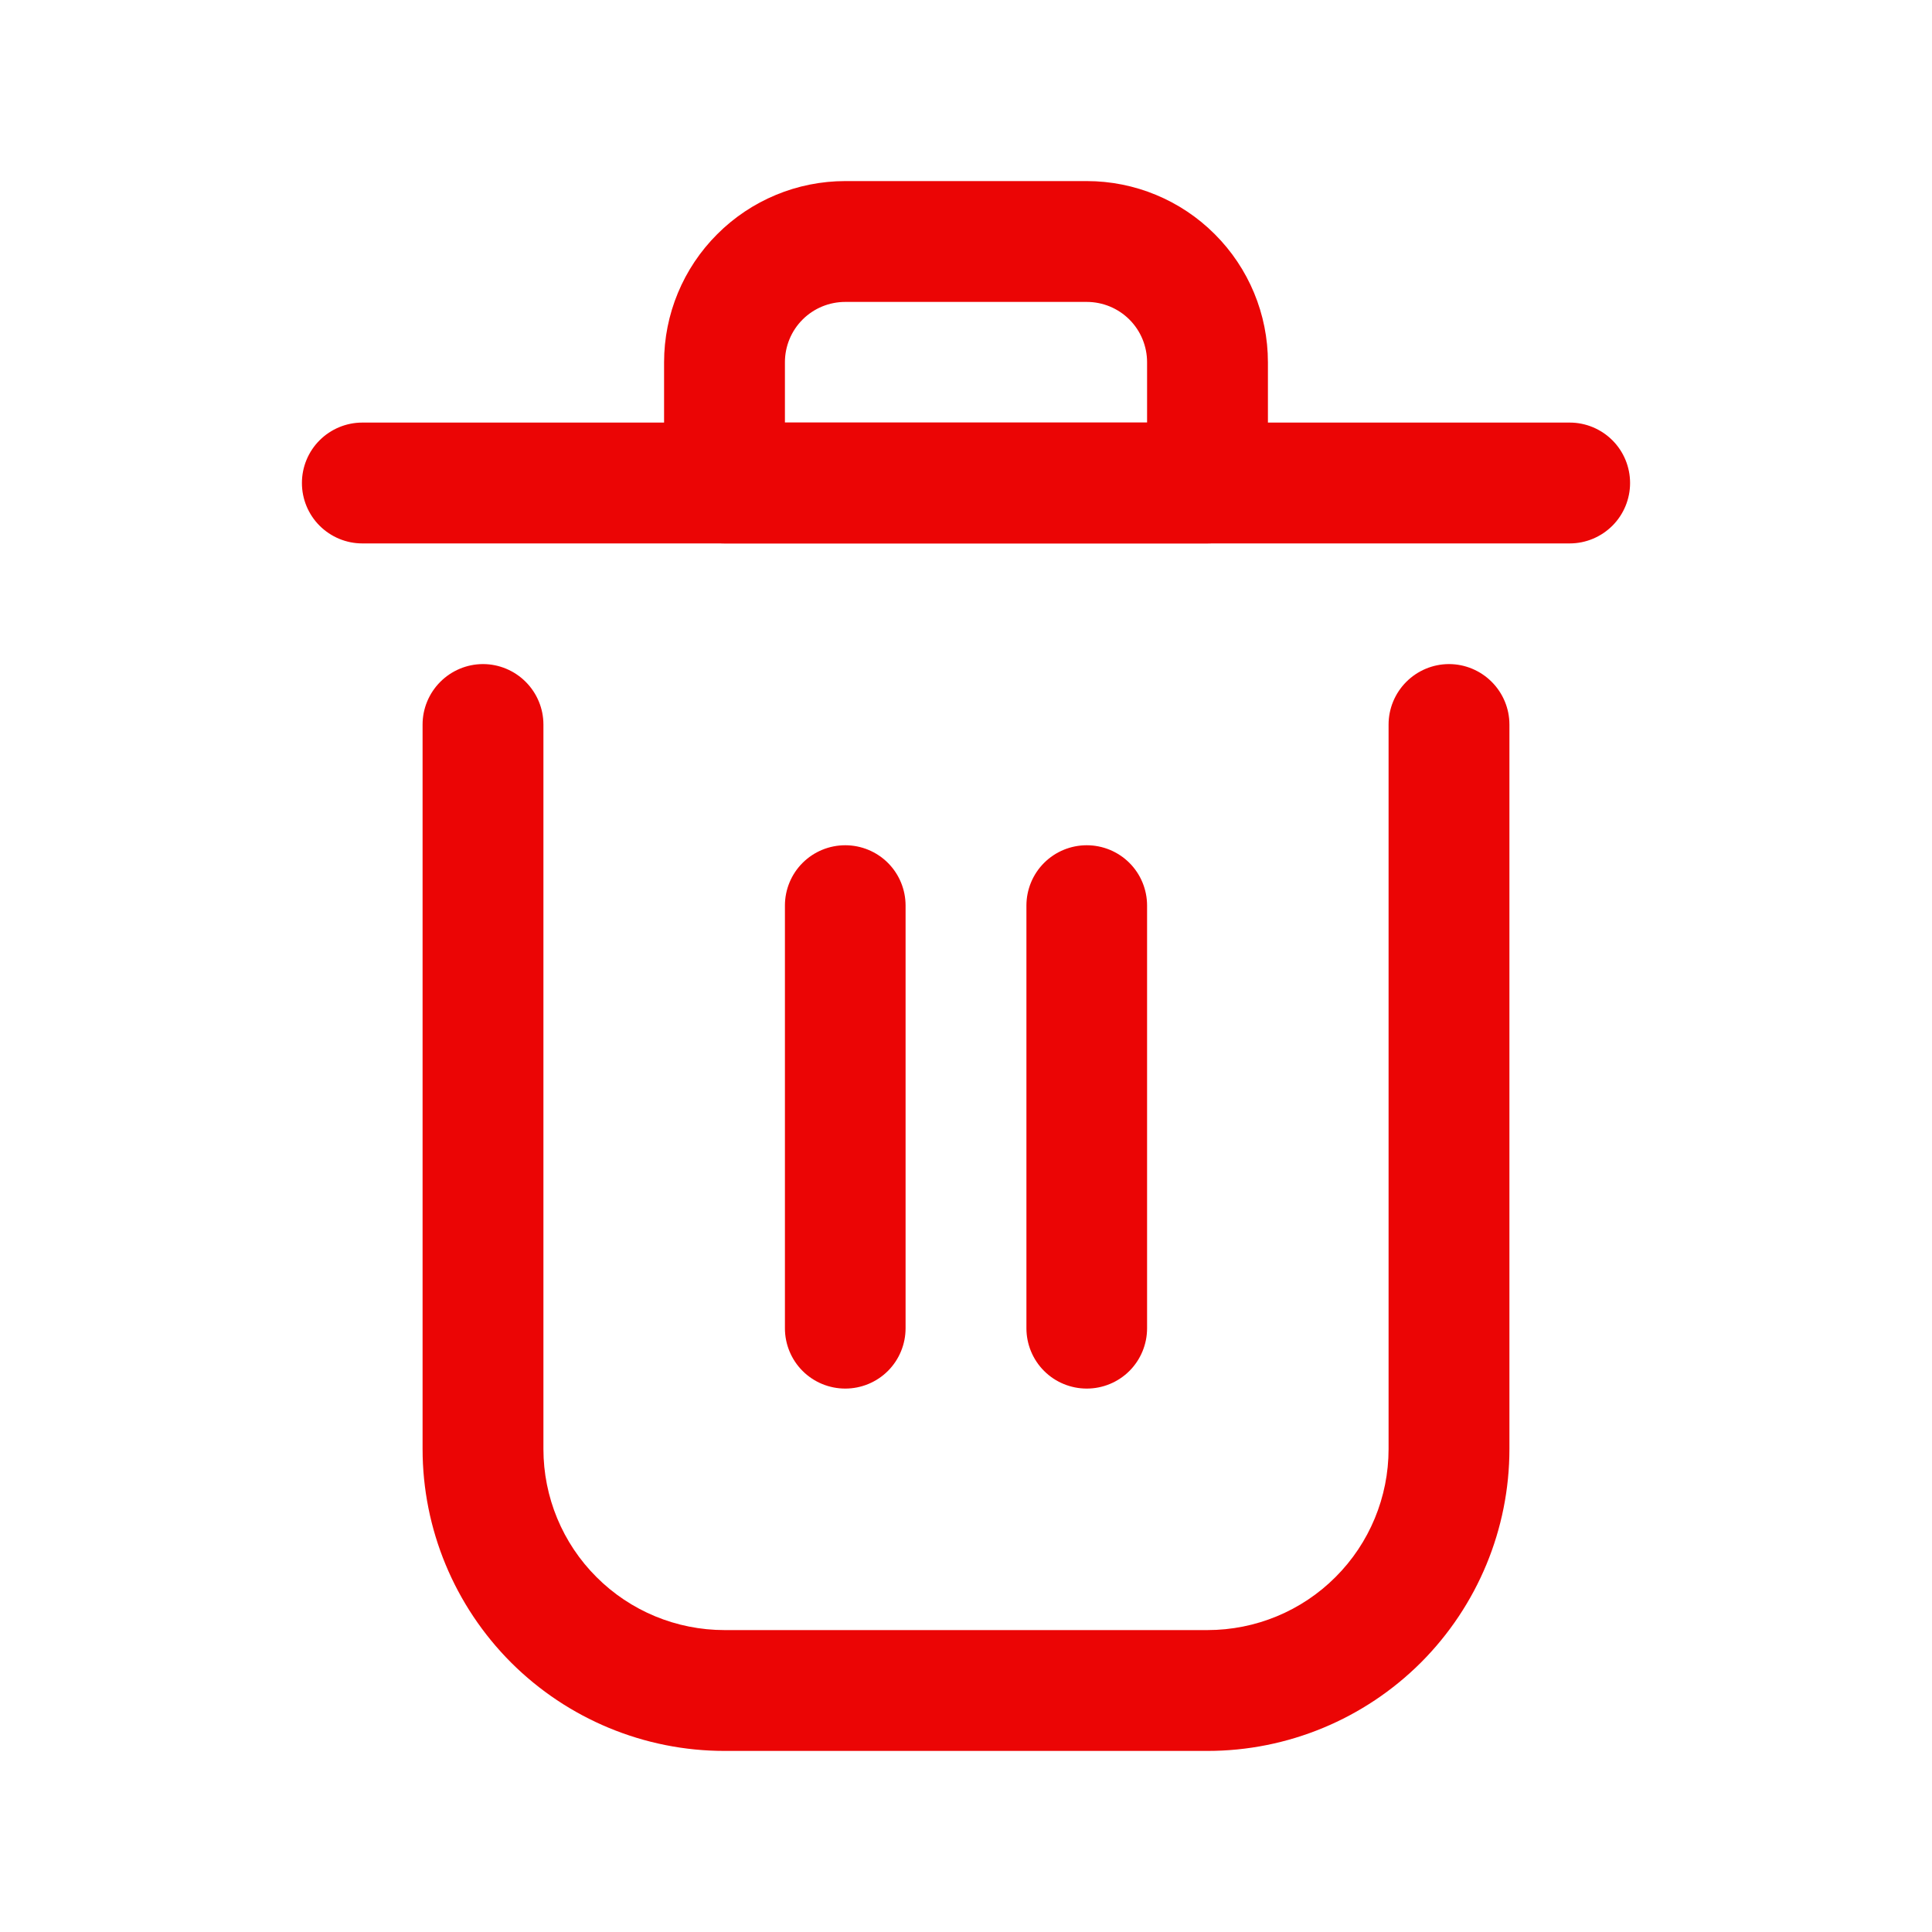
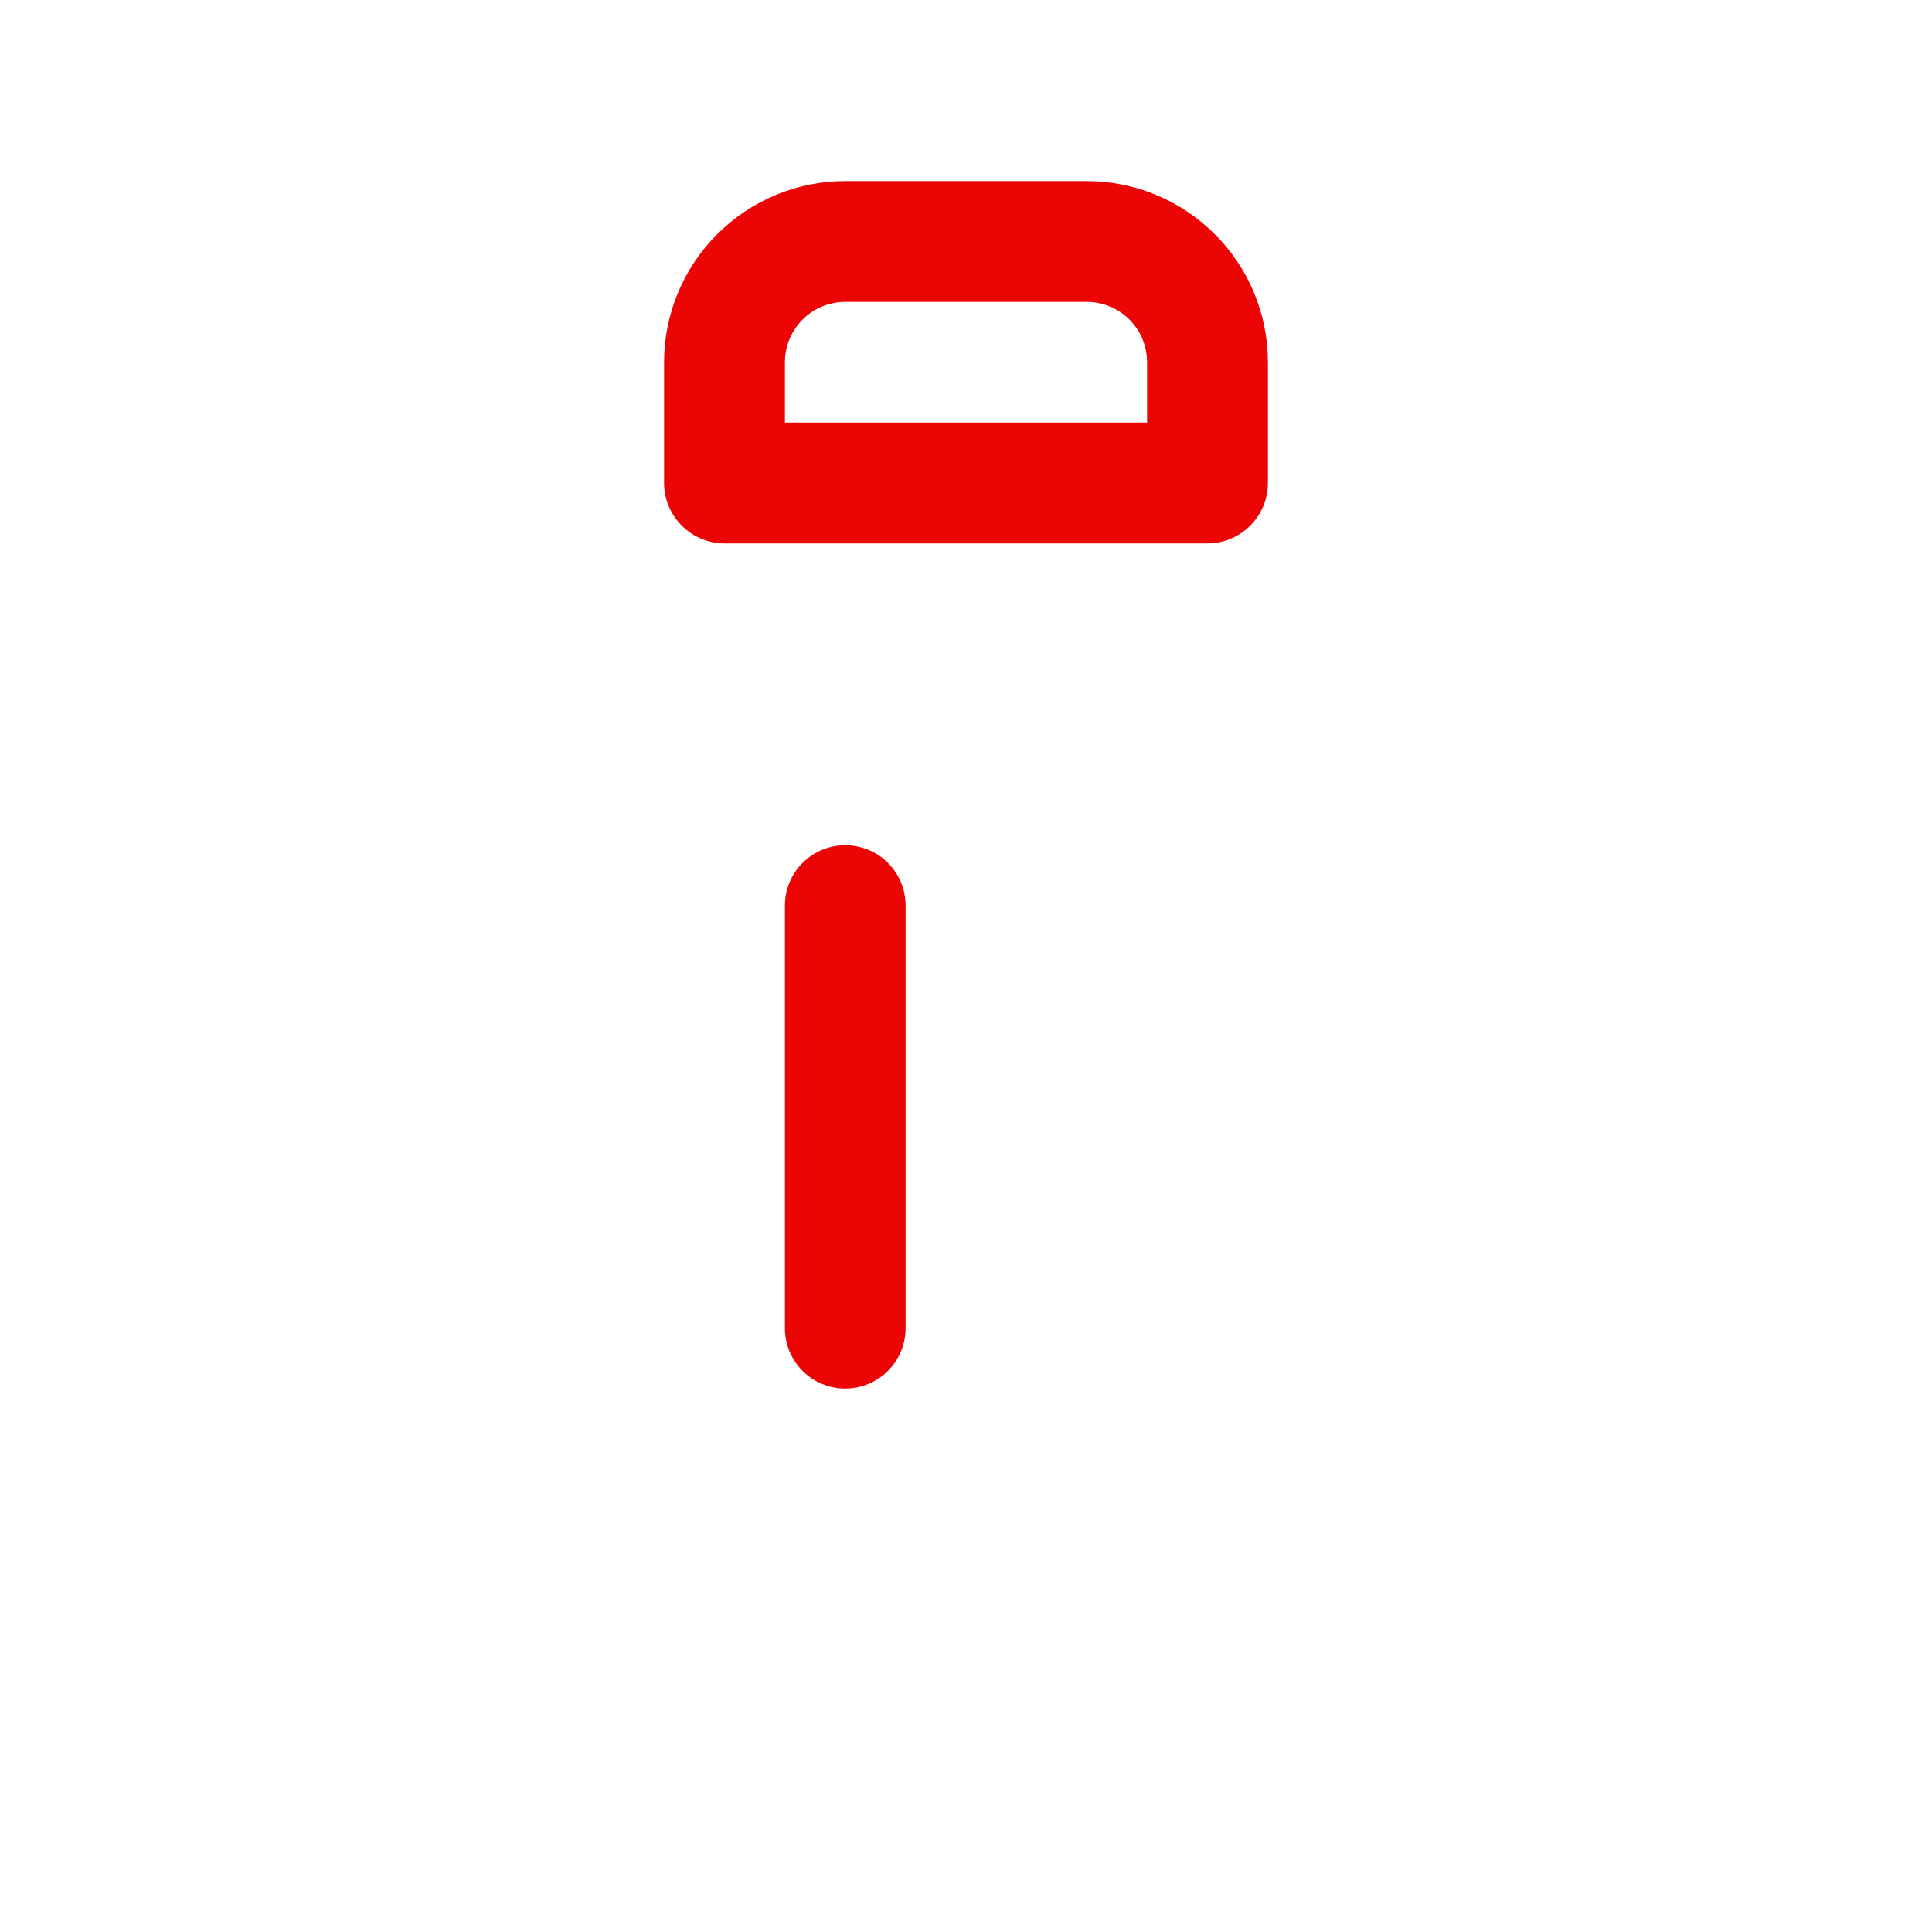
<svg xmlns="http://www.w3.org/2000/svg" width="22" height="22" viewBox="0 0 22 22" fill="none">
  <g clip-path="url(#clip0_399_32956)">
-     <path d="M13.75 19.938H8.25C7.338 19.938 6.464 19.575 5.819 18.931C5.175 18.286 4.812 17.412 4.812 16.5V8.25C4.812 8.068 4.885 7.893 5.014 7.764C5.143 7.635 5.318 7.562 5.5 7.562C5.682 7.562 5.857 7.635 5.986 7.764C6.115 7.893 6.188 8.068 6.188 8.25V16.5C6.188 17.047 6.405 17.572 6.792 17.958C7.178 18.345 7.703 18.562 8.25 18.562H13.75C14.297 18.562 14.822 18.345 15.208 17.958C15.595 17.572 15.812 17.047 15.812 16.5V8.25C15.812 8.068 15.885 7.893 16.014 7.764C16.143 7.635 16.318 7.562 16.5 7.562C16.682 7.562 16.857 7.635 16.986 7.764C17.115 7.893 17.188 8.068 17.188 8.25V16.5C17.188 17.412 16.825 18.286 16.181 18.931C15.536 19.575 14.662 19.938 13.75 19.938Z" fill="#EB0505" />
-     <path d="M17.875 6.188H4.125C3.943 6.188 3.768 6.115 3.639 5.986C3.51 5.857 3.438 5.682 3.438 5.5C3.438 5.318 3.51 5.143 3.639 5.014C3.768 4.885 3.943 4.812 4.125 4.812H17.875C18.057 4.812 18.232 4.885 18.361 5.014C18.49 5.143 18.562 5.318 18.562 5.5C18.562 5.682 18.49 5.857 18.361 5.986C18.232 6.115 18.057 6.188 17.875 6.188Z" fill="#EB0505" />
    <path d="M13.75 6.188H8.25C8.068 6.188 7.893 6.115 7.764 5.986C7.635 5.857 7.562 5.682 7.562 5.5V4.125C7.562 3.578 7.78 3.053 8.167 2.667C8.553 2.28 9.078 2.062 9.625 2.062H12.375C12.922 2.062 13.447 2.28 13.833 2.667C14.22 3.053 14.438 3.578 14.438 4.125V5.5C14.438 5.682 14.365 5.857 14.236 5.986C14.107 6.115 13.932 6.188 13.75 6.188ZM8.938 4.812H13.062V4.125C13.062 3.943 12.99 3.768 12.861 3.639C12.732 3.51 12.557 3.438 12.375 3.438H9.625C9.443 3.438 9.268 3.51 9.139 3.639C9.01 3.768 8.938 3.943 8.938 4.125V4.812Z" fill="#EB0505" />
    <path d="M9.625 15.812C9.443 15.812 9.268 15.74 9.139 15.611C9.01 15.482 8.938 15.307 8.938 15.125V10.312C8.938 10.13 9.01 9.955 9.139 9.826C9.268 9.697 9.443 9.625 9.625 9.625C9.807 9.625 9.982 9.697 10.111 9.826C10.24 9.955 10.312 10.13 10.312 10.312V15.125C10.312 15.307 10.24 15.482 10.111 15.611C9.982 15.74 9.807 15.812 9.625 15.812Z" fill="#EB0505" />
-     <path d="M12.375 15.812C12.193 15.812 12.018 15.74 11.889 15.611C11.76 15.482 11.688 15.307 11.688 15.125V10.312C11.688 10.13 11.76 9.955 11.889 9.826C12.018 9.697 12.193 9.625 12.375 9.625C12.557 9.625 12.732 9.697 12.861 9.826C12.99 9.955 13.062 10.13 13.062 10.312V15.125C13.062 15.307 12.99 15.482 12.861 15.611C12.732 15.74 12.557 15.812 12.375 15.812Z" fill="#EB0505" />
  </g>
  <defs>
    <clipPath id="clip0_399_32956">
      <rect width="22" height="22" fill="white" />
    </clipPath>
  </defs>
</svg>